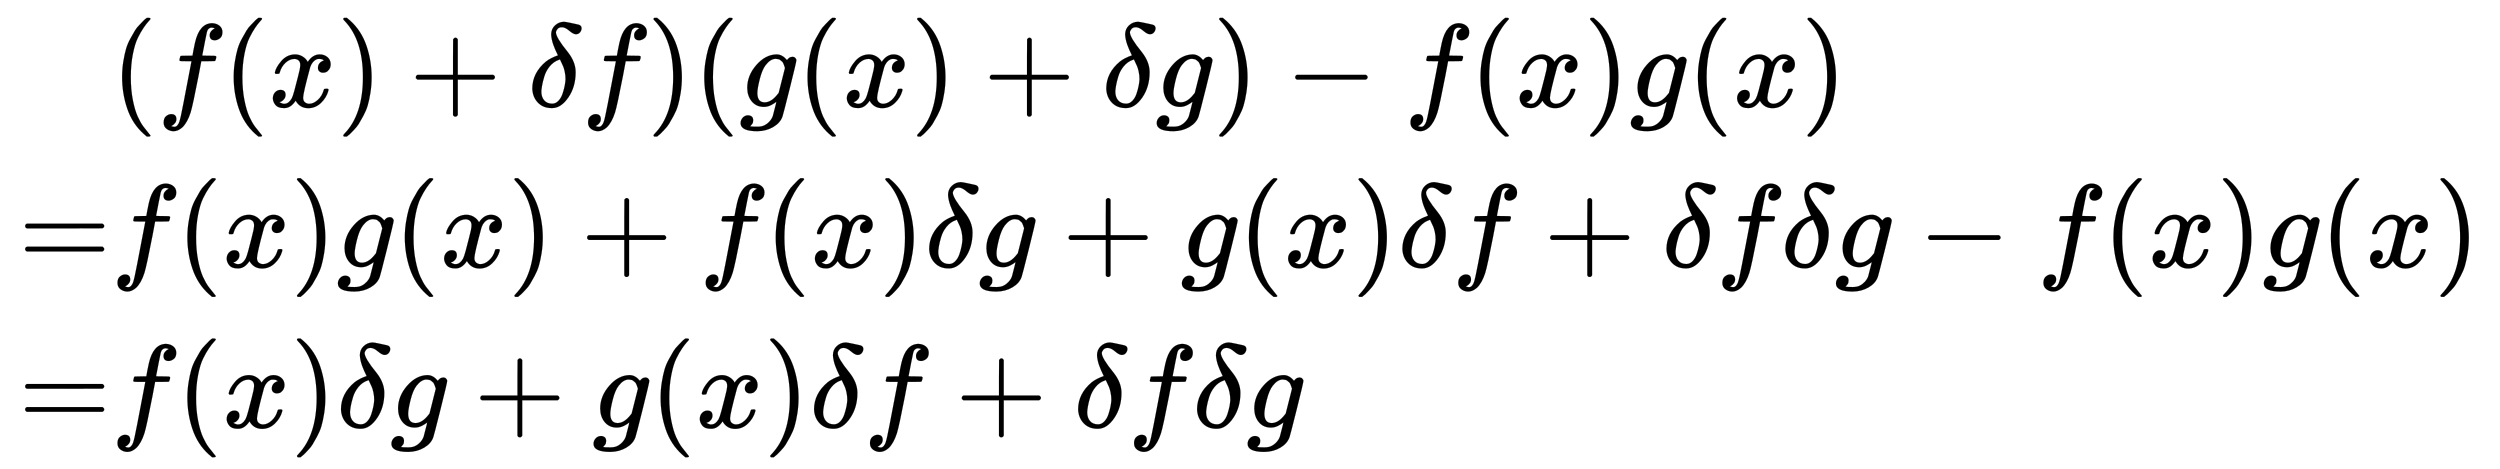
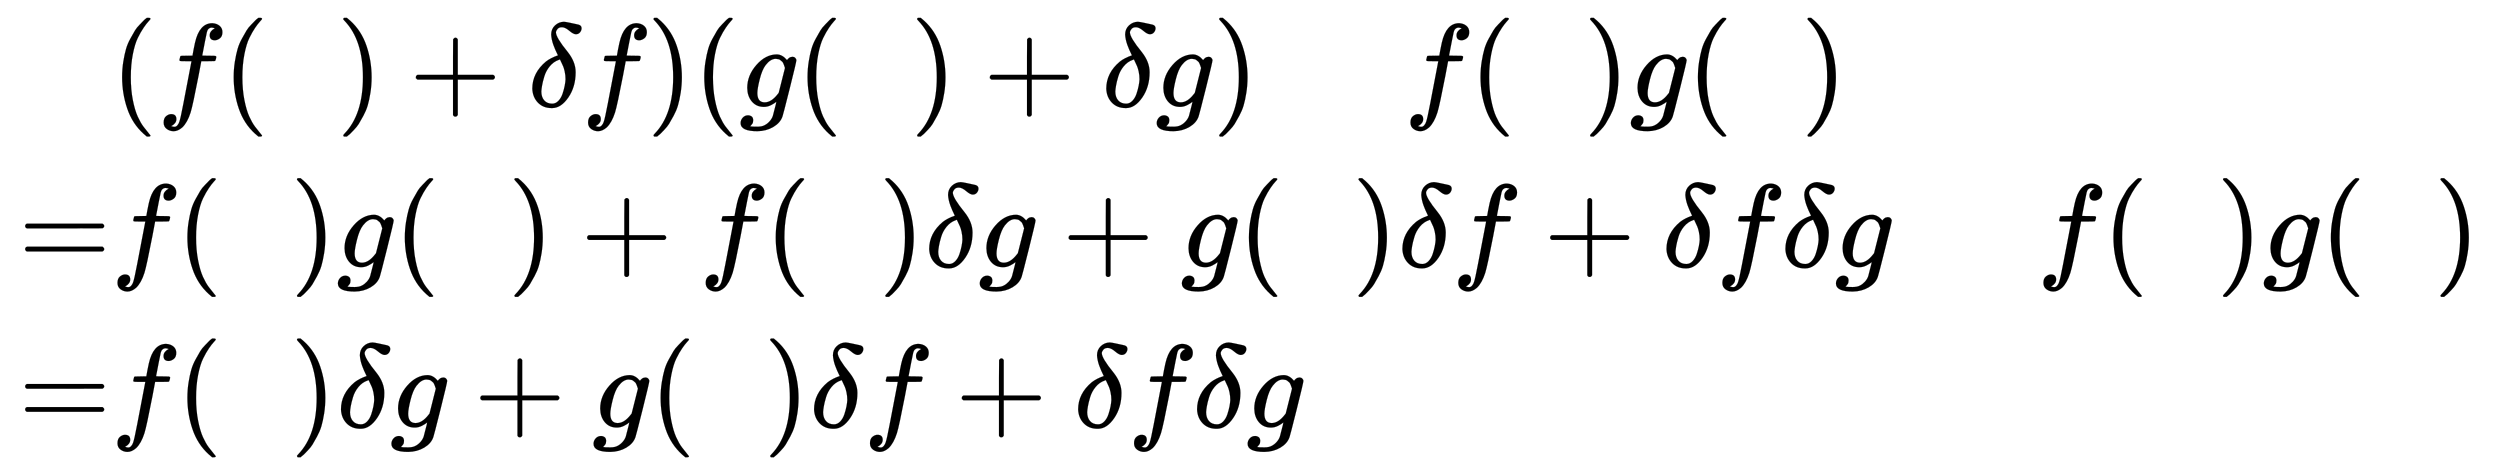
<svg xmlns="http://www.w3.org/2000/svg" xmlns:xlink="http://www.w3.org/1999/xlink" width="48.923ex" height="9.176ex" style="vertical-align: -4.005ex;" viewBox="0 -2226.5 21063.8 3950.7" role="img" focusable="false" aria-labelledby="MathJax-SVG-1-Title">
  <title id="MathJax-SVG-1-Title">{\displaystyle {\begin{aligned}&amp;(f(x)+\delta f)(g(x)+\delta g)-f(x)g(x)\\=&amp;f(x)g(x)+f(x)\delta g+g(x)\delta f+\delta f\delta g-f(x)g(x)\\=&amp;f(x)\delta g+g(x)\delta f+\delta f\delta g\end{aligned}}}</title>
  <defs aria-hidden="true">
    <path stroke-width="1" id="E1-MJMAIN-28" d="M94 250Q94 319 104 381T127 488T164 576T202 643T244 695T277 729T302 750H315H319Q333 750 333 741Q333 738 316 720T275 667T226 581T184 443T167 250T184 58T225 -81T274 -167T316 -220T333 -241Q333 -250 318 -250H315H302L274 -226Q180 -141 137 -14T94 250Z" />
    <path stroke-width="1" id="E1-MJMATHI-66" d="M118 -162Q120 -162 124 -164T135 -167T147 -168Q160 -168 171 -155T187 -126Q197 -99 221 27T267 267T289 382V385H242Q195 385 192 387Q188 390 188 397L195 425Q197 430 203 430T250 431Q298 431 298 432Q298 434 307 482T319 540Q356 705 465 705Q502 703 526 683T550 630Q550 594 529 578T487 561Q443 561 443 603Q443 622 454 636T478 657L487 662Q471 668 457 668Q445 668 434 658T419 630Q412 601 403 552T387 469T380 433Q380 431 435 431Q480 431 487 430T498 424Q499 420 496 407T491 391Q489 386 482 386T428 385H372L349 263Q301 15 282 -47Q255 -132 212 -173Q175 -205 139 -205Q107 -205 81 -186T55 -132Q55 -95 76 -78T118 -61Q162 -61 162 -103Q162 -122 151 -136T127 -157L118 -162Z" />
-     <path stroke-width="1" id="E1-MJMATHI-78" d="M52 289Q59 331 106 386T222 442Q257 442 286 424T329 379Q371 442 430 442Q467 442 494 420T522 361Q522 332 508 314T481 292T458 288Q439 288 427 299T415 328Q415 374 465 391Q454 404 425 404Q412 404 406 402Q368 386 350 336Q290 115 290 78Q290 50 306 38T341 26Q378 26 414 59T463 140Q466 150 469 151T485 153H489Q504 153 504 145Q504 144 502 134Q486 77 440 33T333 -11Q263 -11 227 52Q186 -10 133 -10H127Q78 -10 57 16T35 71Q35 103 54 123T99 143Q142 143 142 101Q142 81 130 66T107 46T94 41L91 40Q91 39 97 36T113 29T132 26Q168 26 194 71Q203 87 217 139T245 247T261 313Q266 340 266 352Q266 380 251 392T217 404Q177 404 142 372T93 290Q91 281 88 280T72 278H58Q52 284 52 289Z" />
    <path stroke-width="1" id="E1-MJMAIN-29" d="M60 749L64 750Q69 750 74 750H86L114 726Q208 641 251 514T294 250Q294 182 284 119T261 12T224 -76T186 -143T145 -194T113 -227T90 -246Q87 -249 86 -250H74Q66 -250 63 -250T58 -247T55 -238Q56 -237 66 -225Q221 -64 221 250T66 725Q56 737 55 738Q55 746 60 749Z" />
    <path stroke-width="1" id="E1-MJMAIN-2B" d="M56 237T56 250T70 270H369V420L370 570Q380 583 389 583Q402 583 409 568V270H707Q722 262 722 250T707 230H409V-68Q401 -82 391 -82H389H387Q375 -82 369 -68V230H70Q56 237 56 250Z" />
    <path stroke-width="1" id="E1-MJMATHI-3B4" d="M195 609Q195 656 227 686T302 717Q319 716 351 709T407 697T433 690Q451 682 451 662Q451 644 438 628T403 612Q382 612 348 641T288 671T249 657T235 628Q235 584 334 463Q401 379 401 292Q401 169 340 80T205 -10H198Q127 -10 83 36T36 153Q36 286 151 382Q191 413 252 434Q252 435 245 449T230 481T214 521T201 566T195 609ZM112 130Q112 83 136 55T204 27Q233 27 256 51T291 111T309 178T316 232Q316 267 309 298T295 344T269 400L259 396Q215 381 183 342T137 256T118 179T112 130Z" />
    <path stroke-width="1" id="E1-MJMATHI-67" d="M311 43Q296 30 267 15T206 0Q143 0 105 45T66 160Q66 265 143 353T314 442Q361 442 401 394L404 398Q406 401 409 404T418 412T431 419T447 422Q461 422 470 413T480 394Q480 379 423 152T363 -80Q345 -134 286 -169T151 -205Q10 -205 10 -137Q10 -111 28 -91T74 -71Q89 -71 102 -80T116 -111Q116 -121 114 -130T107 -144T99 -154T92 -162L90 -164H91Q101 -167 151 -167Q189 -167 211 -155Q234 -144 254 -122T282 -75Q288 -56 298 -13Q311 35 311 43ZM384 328L380 339Q377 350 375 354T369 368T359 382T346 393T328 402T306 405Q262 405 221 352Q191 313 171 233T151 117Q151 38 213 38Q269 38 323 108L331 118L384 328Z" />
-     <path stroke-width="1" id="E1-MJMAIN-2212" d="M84 237T84 250T98 270H679Q694 262 694 250T679 230H98Q84 237 84 250Z" />
    <path stroke-width="1" id="E1-MJMAIN-3D" d="M56 347Q56 360 70 367H707Q722 359 722 347Q722 336 708 328L390 327H72Q56 332 56 347ZM56 153Q56 168 72 173H708Q722 163 722 153Q722 140 707 133H70Q56 140 56 153Z" />
  </defs>
  <g stroke="currentColor" fill="currentColor" stroke-width="0" transform="matrix(1 0 0 -1 0 0)" aria-hidden="true">
    <g transform="translate(167,0)">
      <g transform="translate(-11,0)">
        <use xlink:href="#E1-MJMAIN-3D" x="0" y="-25" />
        <use xlink:href="#E1-MJMAIN-3D" x="0" y="-1376" />
      </g>
      <g transform="translate(768,0)">
        <g transform="translate(0,1326)">
          <use xlink:href="#E1-MJMAIN-28" x="0" y="0" />
          <use xlink:href="#E1-MJMATHI-66" x="389" y="0" />
          <use xlink:href="#E1-MJMAIN-28" x="940" y="0" />
          <use xlink:href="#E1-MJMATHI-78" x="1329" y="0" />
          <use xlink:href="#E1-MJMAIN-29" x="1902" y="0" />
          <use xlink:href="#E1-MJMAIN-2B" x="2513" y="0" />
          <use xlink:href="#E1-MJMATHI-3B4" x="3514" y="0" />
          <use xlink:href="#E1-MJMATHI-66" x="3965" y="0" />
          <use xlink:href="#E1-MJMAIN-29" x="4516" y="0" />
          <use xlink:href="#E1-MJMAIN-28" x="4905" y="0" />
          <use xlink:href="#E1-MJMATHI-67" x="5295" y="0" />
          <use xlink:href="#E1-MJMAIN-28" x="5775" y="0" />
          <use xlink:href="#E1-MJMATHI-78" x="6165" y="0" />
          <use xlink:href="#E1-MJMAIN-29" x="6737" y="0" />
          <use xlink:href="#E1-MJMAIN-2B" x="7349" y="0" />
          <use xlink:href="#E1-MJMATHI-3B4" x="8350" y="0" />
          <use xlink:href="#E1-MJMATHI-67" x="8801" y="0" />
          <use xlink:href="#E1-MJMAIN-29" x="9282" y="0" />
          <use xlink:href="#E1-MJMAIN-2212" x="9894" y="0" />
          <use xlink:href="#E1-MJMATHI-66" x="10894" y="0" />
          <use xlink:href="#E1-MJMAIN-28" x="11445" y="0" />
          <use xlink:href="#E1-MJMATHI-78" x="11834" y="0" />
          <use xlink:href="#E1-MJMAIN-29" x="12407" y="0" />
          <use xlink:href="#E1-MJMATHI-67" x="12796" y="0" />
          <use xlink:href="#E1-MJMAIN-28" x="13277" y="0" />
          <use xlink:href="#E1-MJMATHI-78" x="13666" y="0" />
          <use xlink:href="#E1-MJMAIN-29" x="14239" y="0" />
        </g>
        <g transform="translate(0,-25)">
          <use xlink:href="#E1-MJMATHI-66" x="0" y="0" />
          <use xlink:href="#E1-MJMAIN-28" x="550" y="0" />
          <use xlink:href="#E1-MJMATHI-78" x="940" y="0" />
          <use xlink:href="#E1-MJMAIN-29" x="1512" y="0" />
          <use xlink:href="#E1-MJMATHI-67" x="1902" y="0" />
          <use xlink:href="#E1-MJMAIN-28" x="2382" y="0" />
          <use xlink:href="#E1-MJMATHI-78" x="2772" y="0" />
          <use xlink:href="#E1-MJMAIN-29" x="3344" y="0" />
          <use xlink:href="#E1-MJMAIN-2B" x="3956" y="0" />
          <use xlink:href="#E1-MJMATHI-66" x="4956" y="0" />
          <use xlink:href="#E1-MJMAIN-28" x="5507" y="0" />
          <use xlink:href="#E1-MJMATHI-78" x="5896" y="0" />
          <use xlink:href="#E1-MJMAIN-29" x="6469" y="0" />
          <use xlink:href="#E1-MJMATHI-3B4" x="6858" y="0" />
          <use xlink:href="#E1-MJMATHI-67" x="7310" y="0" />
          <use xlink:href="#E1-MJMAIN-2B" x="8013" y="0" />
          <use xlink:href="#E1-MJMATHI-67" x="9013" y="0" />
          <use xlink:href="#E1-MJMAIN-28" x="9494" y="0" />
          <use xlink:href="#E1-MJMATHI-78" x="9883" y="0" />
          <use xlink:href="#E1-MJMAIN-29" x="10456" y="0" />
          <use xlink:href="#E1-MJMATHI-3B4" x="10845" y="0" />
          <use xlink:href="#E1-MJMATHI-66" x="11297" y="0" />
          <use xlink:href="#E1-MJMAIN-2B" x="12070" y="0" />
          <use xlink:href="#E1-MJMATHI-3B4" x="13070" y="0" />
          <use xlink:href="#E1-MJMATHI-66" x="13522" y="0" />
          <use xlink:href="#E1-MJMATHI-3B4" x="14072" y="0" />
          <use xlink:href="#E1-MJMATHI-67" x="14524" y="0" />
          <use xlink:href="#E1-MJMAIN-2212" x="15227" y="0" />
          <use xlink:href="#E1-MJMATHI-66" x="16227" y="0" />
          <use xlink:href="#E1-MJMAIN-28" x="16778" y="0" />
          <use xlink:href="#E1-MJMATHI-78" x="17167" y="0" />
          <use xlink:href="#E1-MJMAIN-29" x="17740" y="0" />
          <use xlink:href="#E1-MJMATHI-67" x="18129" y="0" />
          <use xlink:href="#E1-MJMAIN-28" x="18610" y="0" />
          <use xlink:href="#E1-MJMATHI-78" x="18999" y="0" />
          <use xlink:href="#E1-MJMAIN-29" x="19572" y="0" />
        </g>
        <g transform="translate(0,-1376)">
          <use xlink:href="#E1-MJMATHI-66" x="0" y="0" />
          <use xlink:href="#E1-MJMAIN-28" x="550" y="0" />
          <use xlink:href="#E1-MJMATHI-78" x="940" y="0" />
          <use xlink:href="#E1-MJMAIN-29" x="1512" y="0" />
          <use xlink:href="#E1-MJMATHI-3B4" x="1902" y="0" />
          <use xlink:href="#E1-MJMATHI-67" x="2353" y="0" />
          <use xlink:href="#E1-MJMAIN-2B" x="3056" y="0" />
          <use xlink:href="#E1-MJMATHI-67" x="4056" y="0" />
          <use xlink:href="#E1-MJMAIN-28" x="4537" y="0" />
          <use xlink:href="#E1-MJMATHI-78" x="4926" y="0" />
          <use xlink:href="#E1-MJMAIN-29" x="5499" y="0" />
          <use xlink:href="#E1-MJMATHI-3B4" x="5888" y="0" />
          <use xlink:href="#E1-MJMATHI-66" x="6340" y="0" />
          <use xlink:href="#E1-MJMAIN-2B" x="7113" y="0" />
          <use xlink:href="#E1-MJMATHI-3B4" x="8113" y="0" />
          <use xlink:href="#E1-MJMATHI-66" x="8565" y="0" />
          <use xlink:href="#E1-MJMATHI-3B4" x="9115" y="0" />
          <use xlink:href="#E1-MJMATHI-67" x="9567" y="0" />
        </g>
      </g>
    </g>
  </g>
</svg>